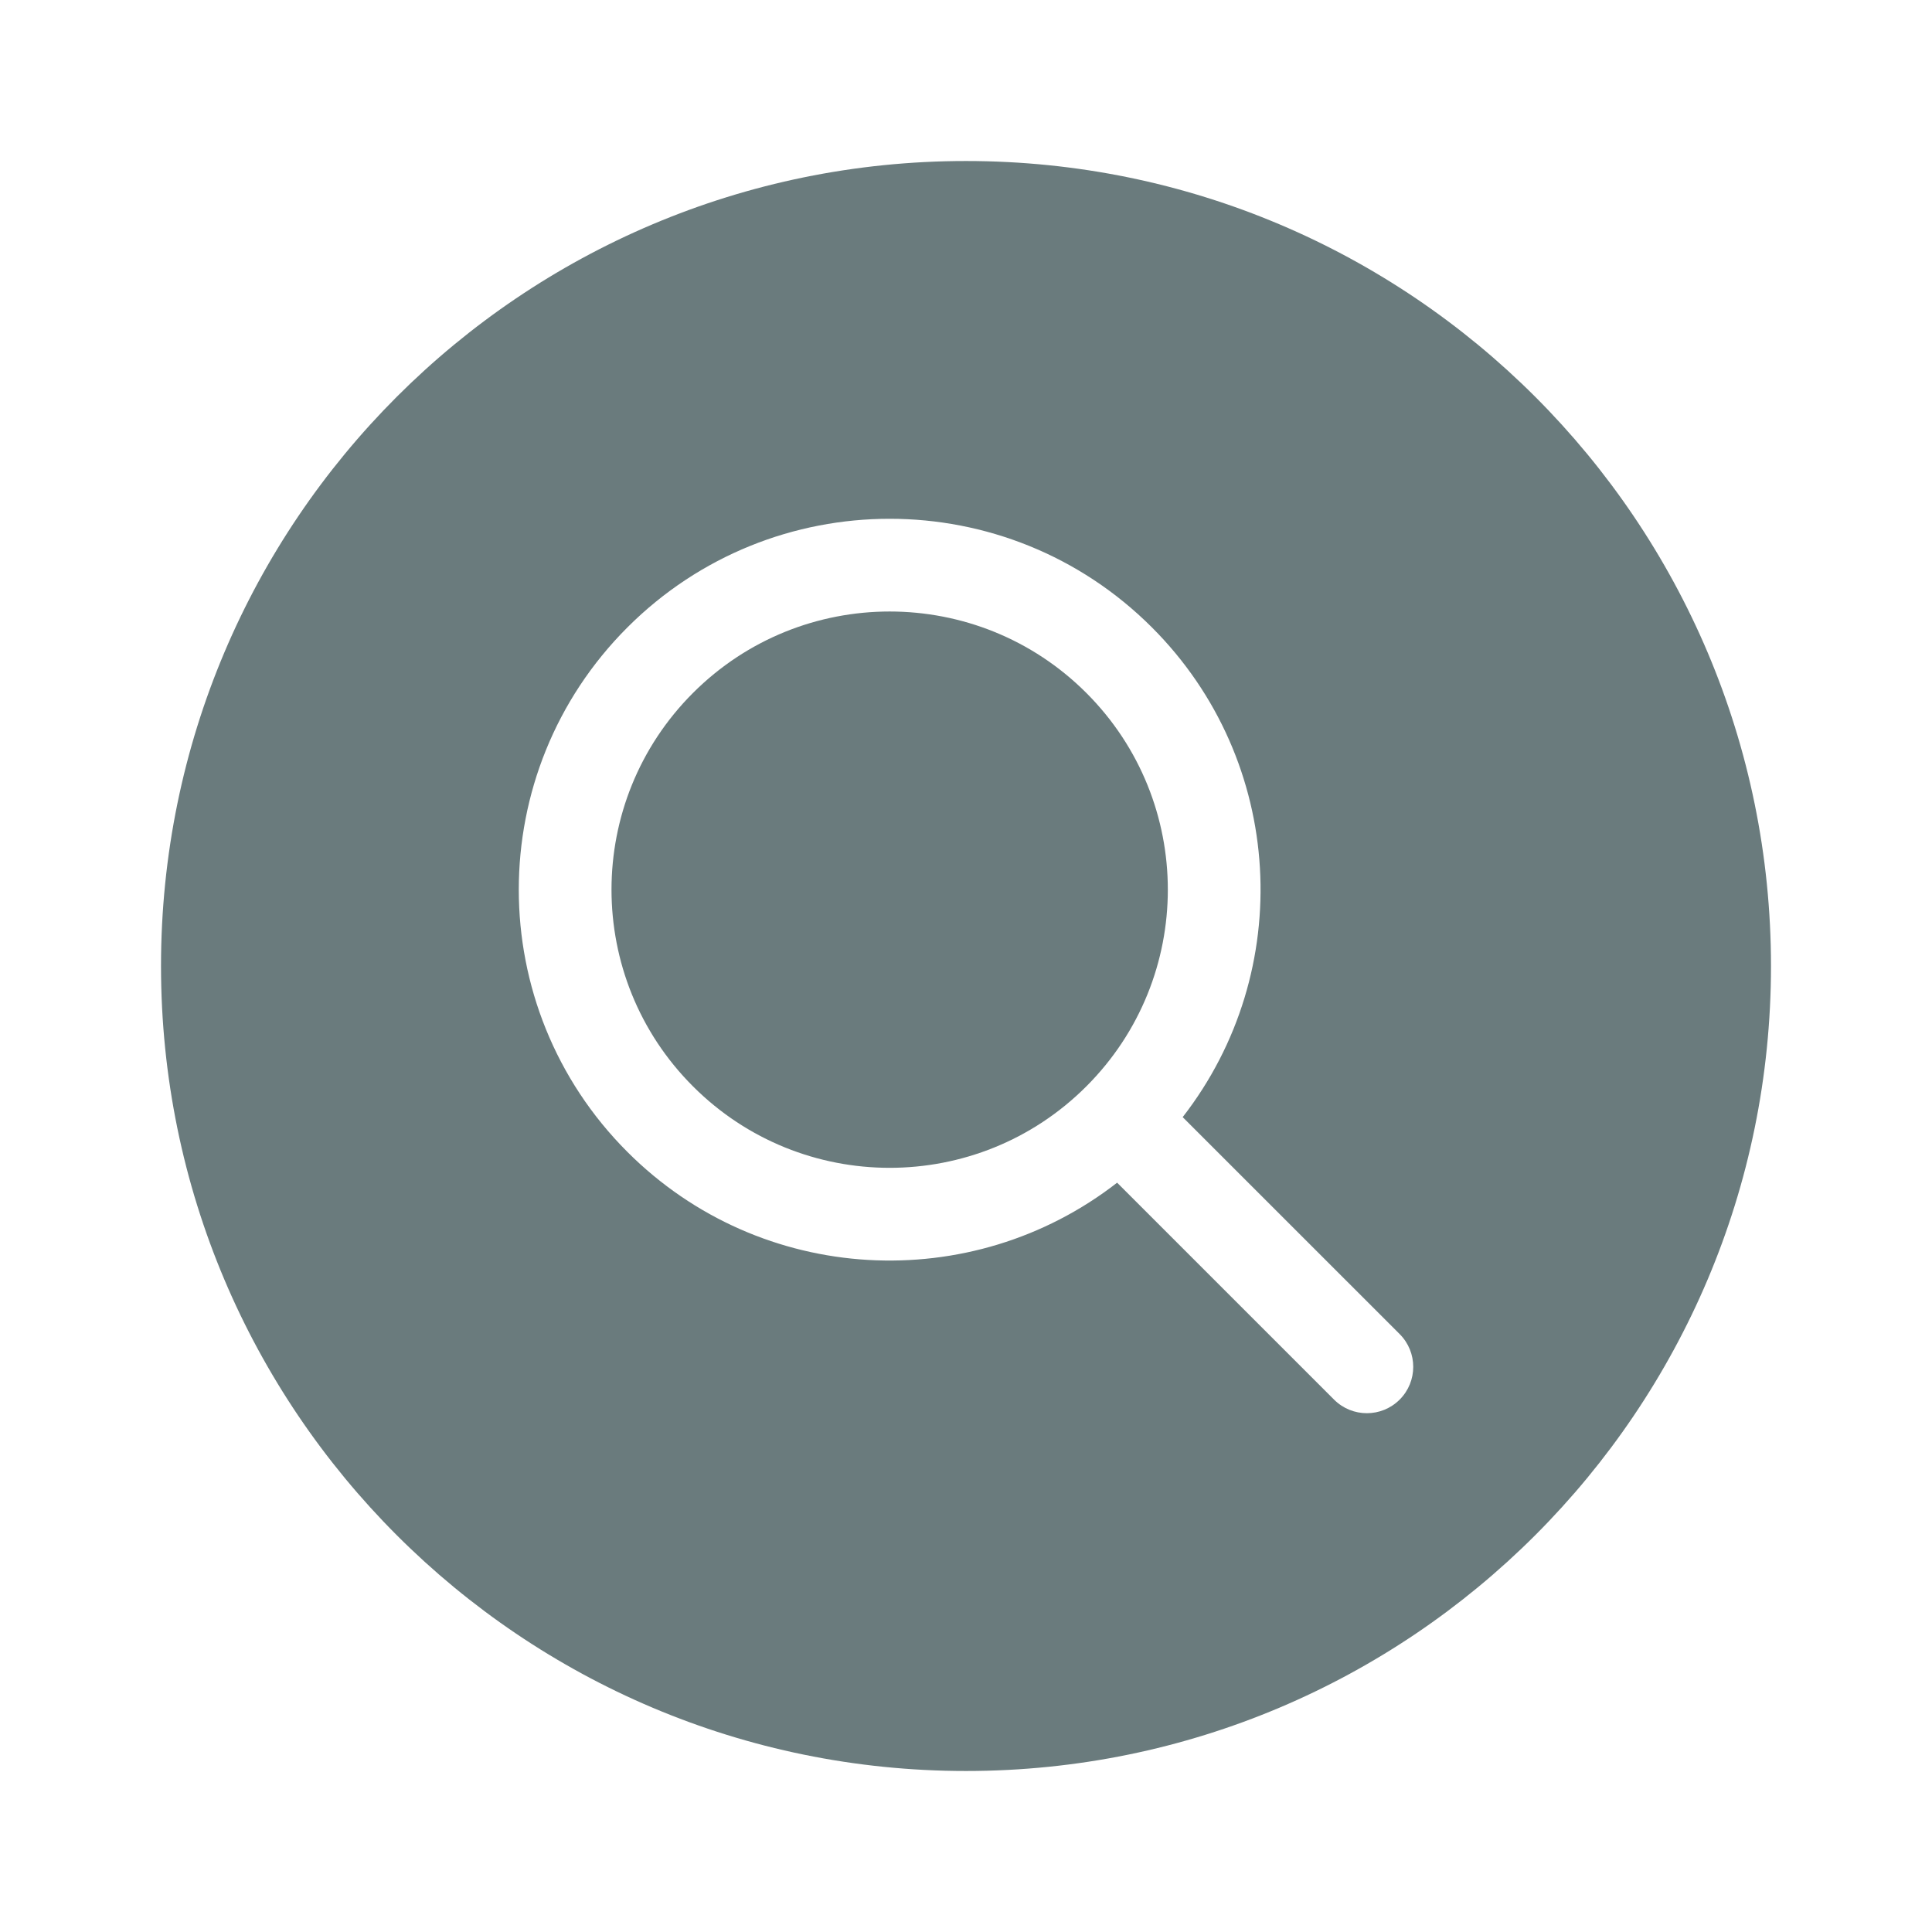
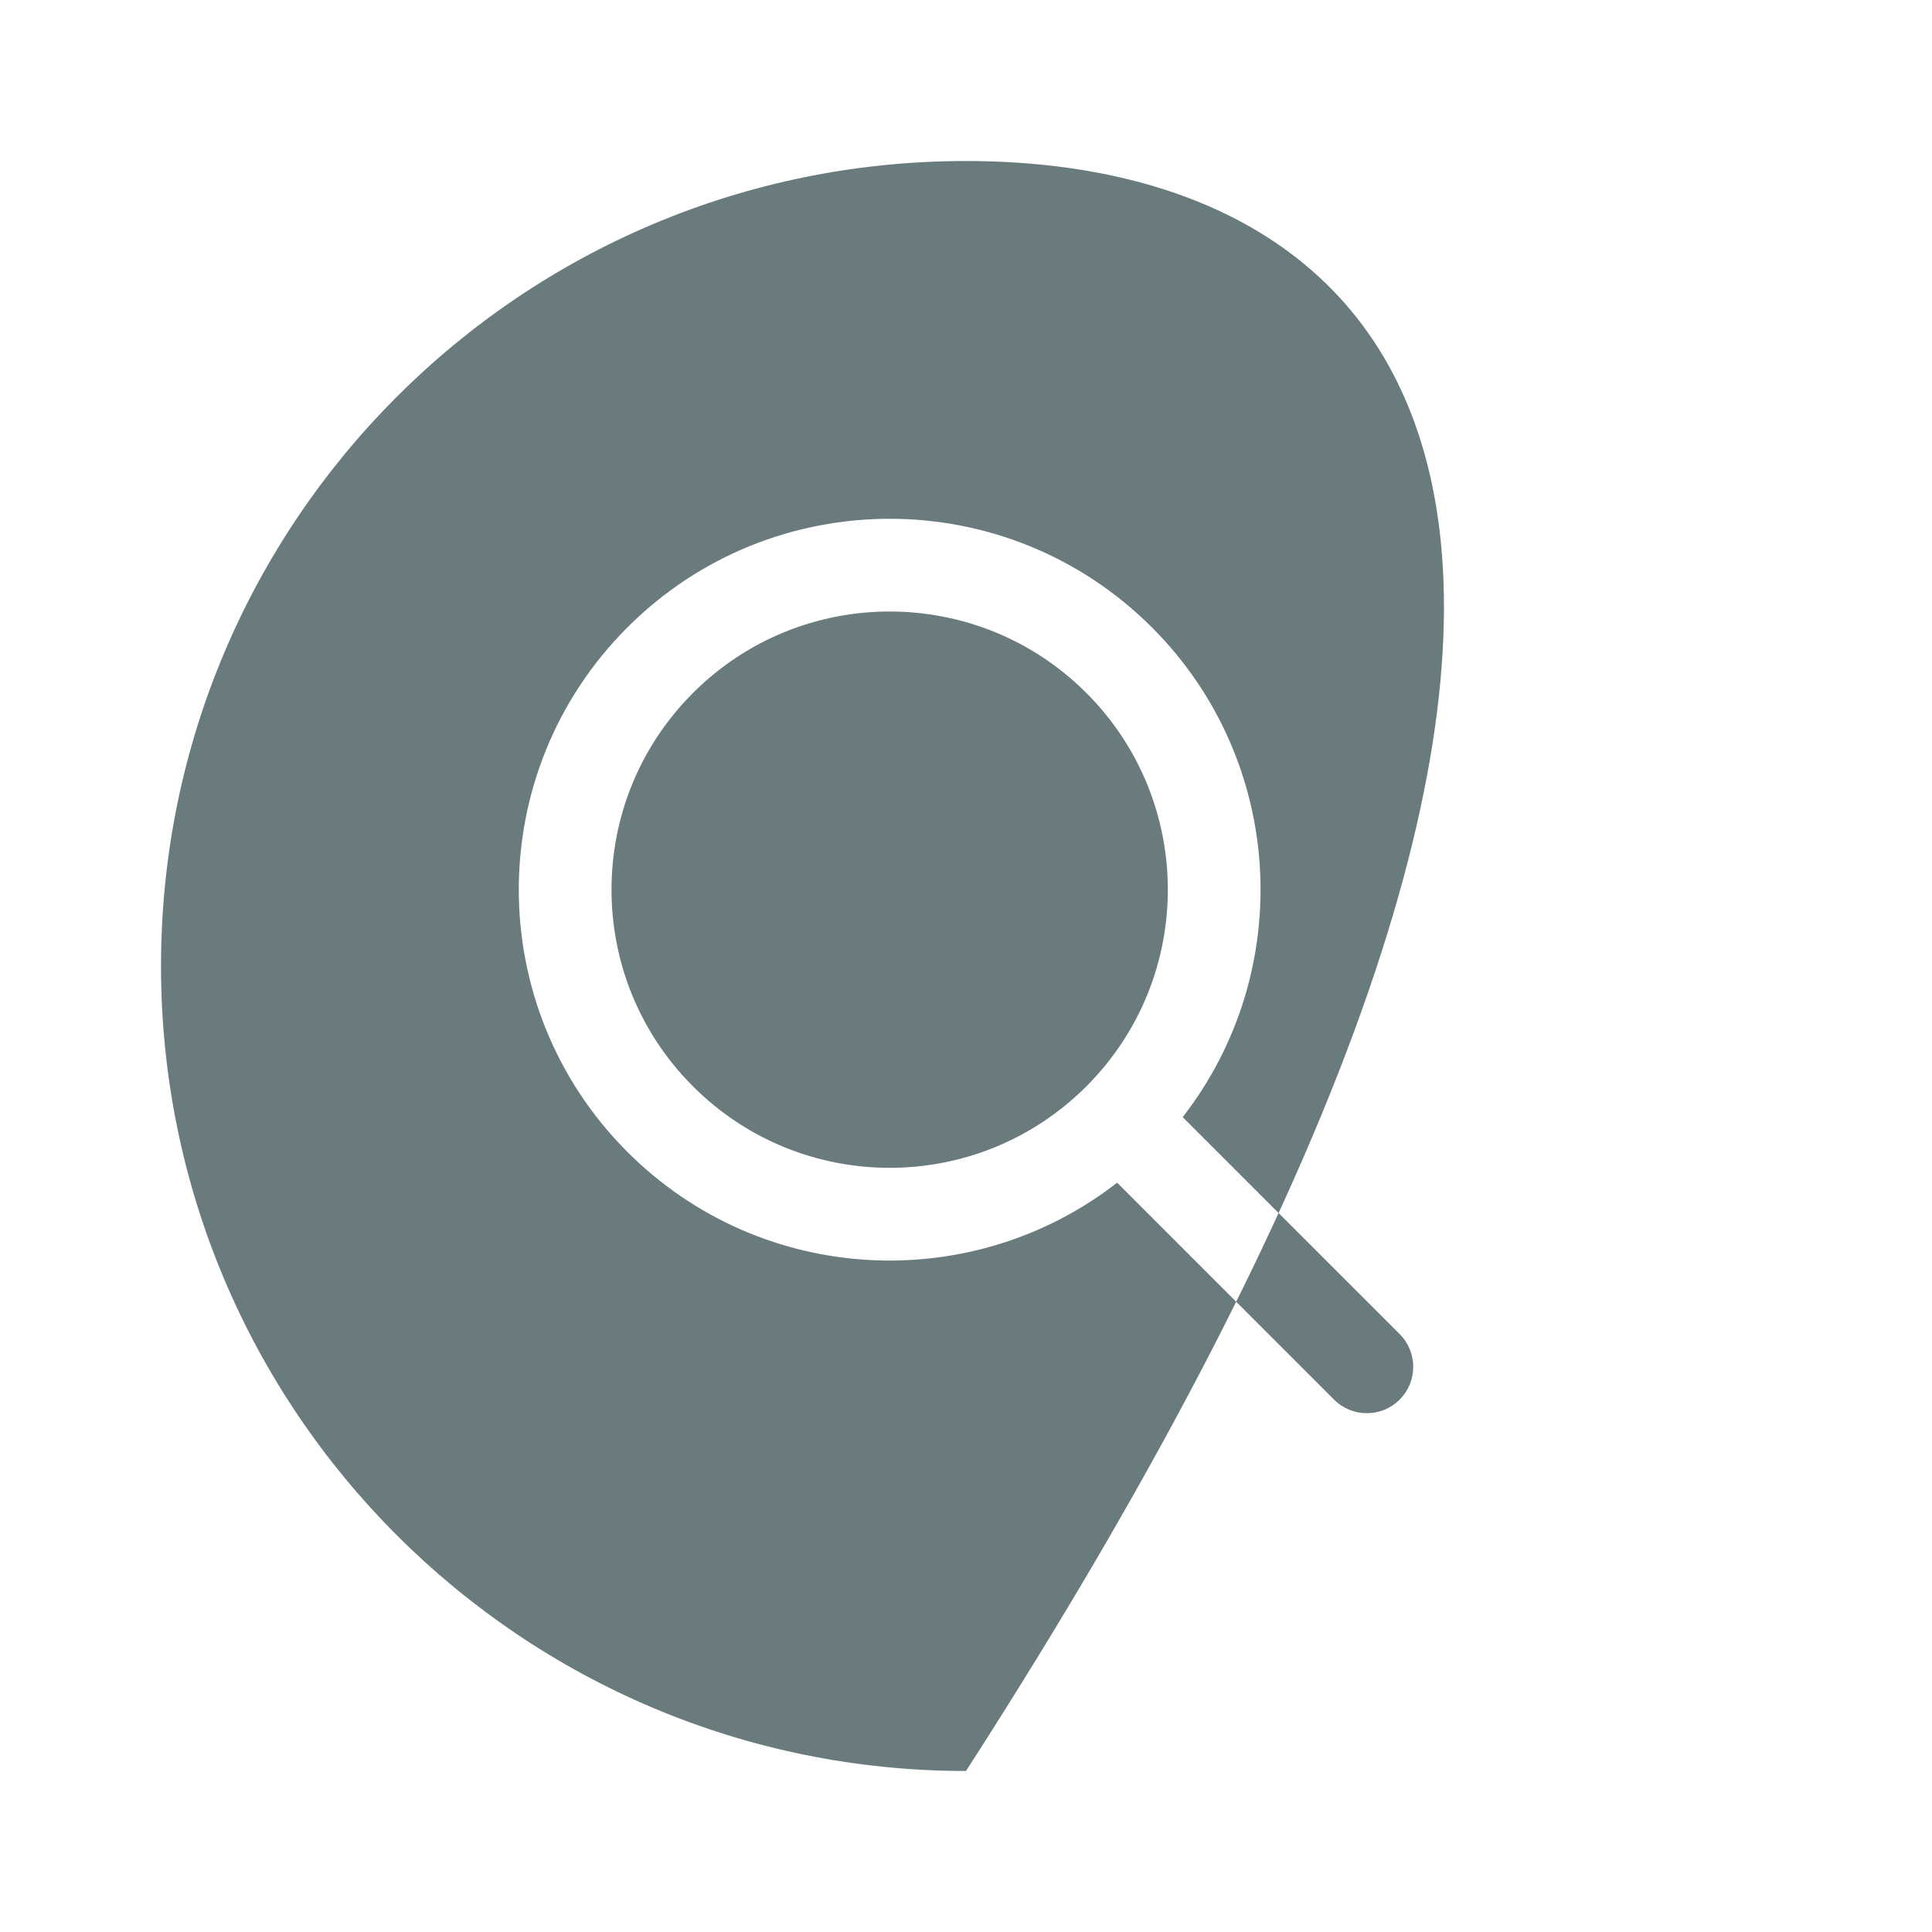
<svg xmlns="http://www.w3.org/2000/svg" width="59" height="59" viewBox="0 0 59 59" fill="none">
-   <path fill-rule="evenodd" clip-rule="evenodd" d="M29.5 54.083C43.077 54.083 54.083 43.077 54.083 29.5C54.083 15.923 43.077 4.917 29.5 4.917C15.923 4.917 4.917 15.923 4.917 29.5C4.917 43.077 15.923 54.083 29.5 54.083ZM34.115 36.117C29.672 39.575 23.244 39.262 19.16 35.178C14.737 30.755 14.737 23.583 19.16 19.16C23.583 14.737 30.755 14.737 35.178 19.16C39.262 23.244 39.575 29.671 36.117 34.115L42.743 40.74C43.296 41.293 43.296 42.19 42.743 42.742C42.19 43.295 41.293 43.295 40.74 42.742L34.115 36.117ZM21.162 21.162C17.845 24.48 17.845 29.858 21.162 33.175C24.48 36.493 29.858 36.493 33.176 33.175C36.493 29.858 36.493 24.48 33.176 21.162C29.858 17.845 24.48 17.845 21.162 21.162Z" fill="#6A7B7D" />
+   <path fill-rule="evenodd" clip-rule="evenodd" d="M29.5 54.083C54.083 15.923 43.077 4.917 29.5 4.917C15.923 4.917 4.917 15.923 4.917 29.5C4.917 43.077 15.923 54.083 29.5 54.083ZM34.115 36.117C29.672 39.575 23.244 39.262 19.16 35.178C14.737 30.755 14.737 23.583 19.16 19.16C23.583 14.737 30.755 14.737 35.178 19.16C39.262 23.244 39.575 29.671 36.117 34.115L42.743 40.74C43.296 41.293 43.296 42.19 42.743 42.742C42.19 43.295 41.293 43.295 40.74 42.742L34.115 36.117ZM21.162 21.162C17.845 24.48 17.845 29.858 21.162 33.175C24.48 36.493 29.858 36.493 33.176 33.175C36.493 29.858 36.493 24.48 33.176 21.162C29.858 17.845 24.48 17.845 21.162 21.162Z" fill="#6A7B7D" />
</svg>